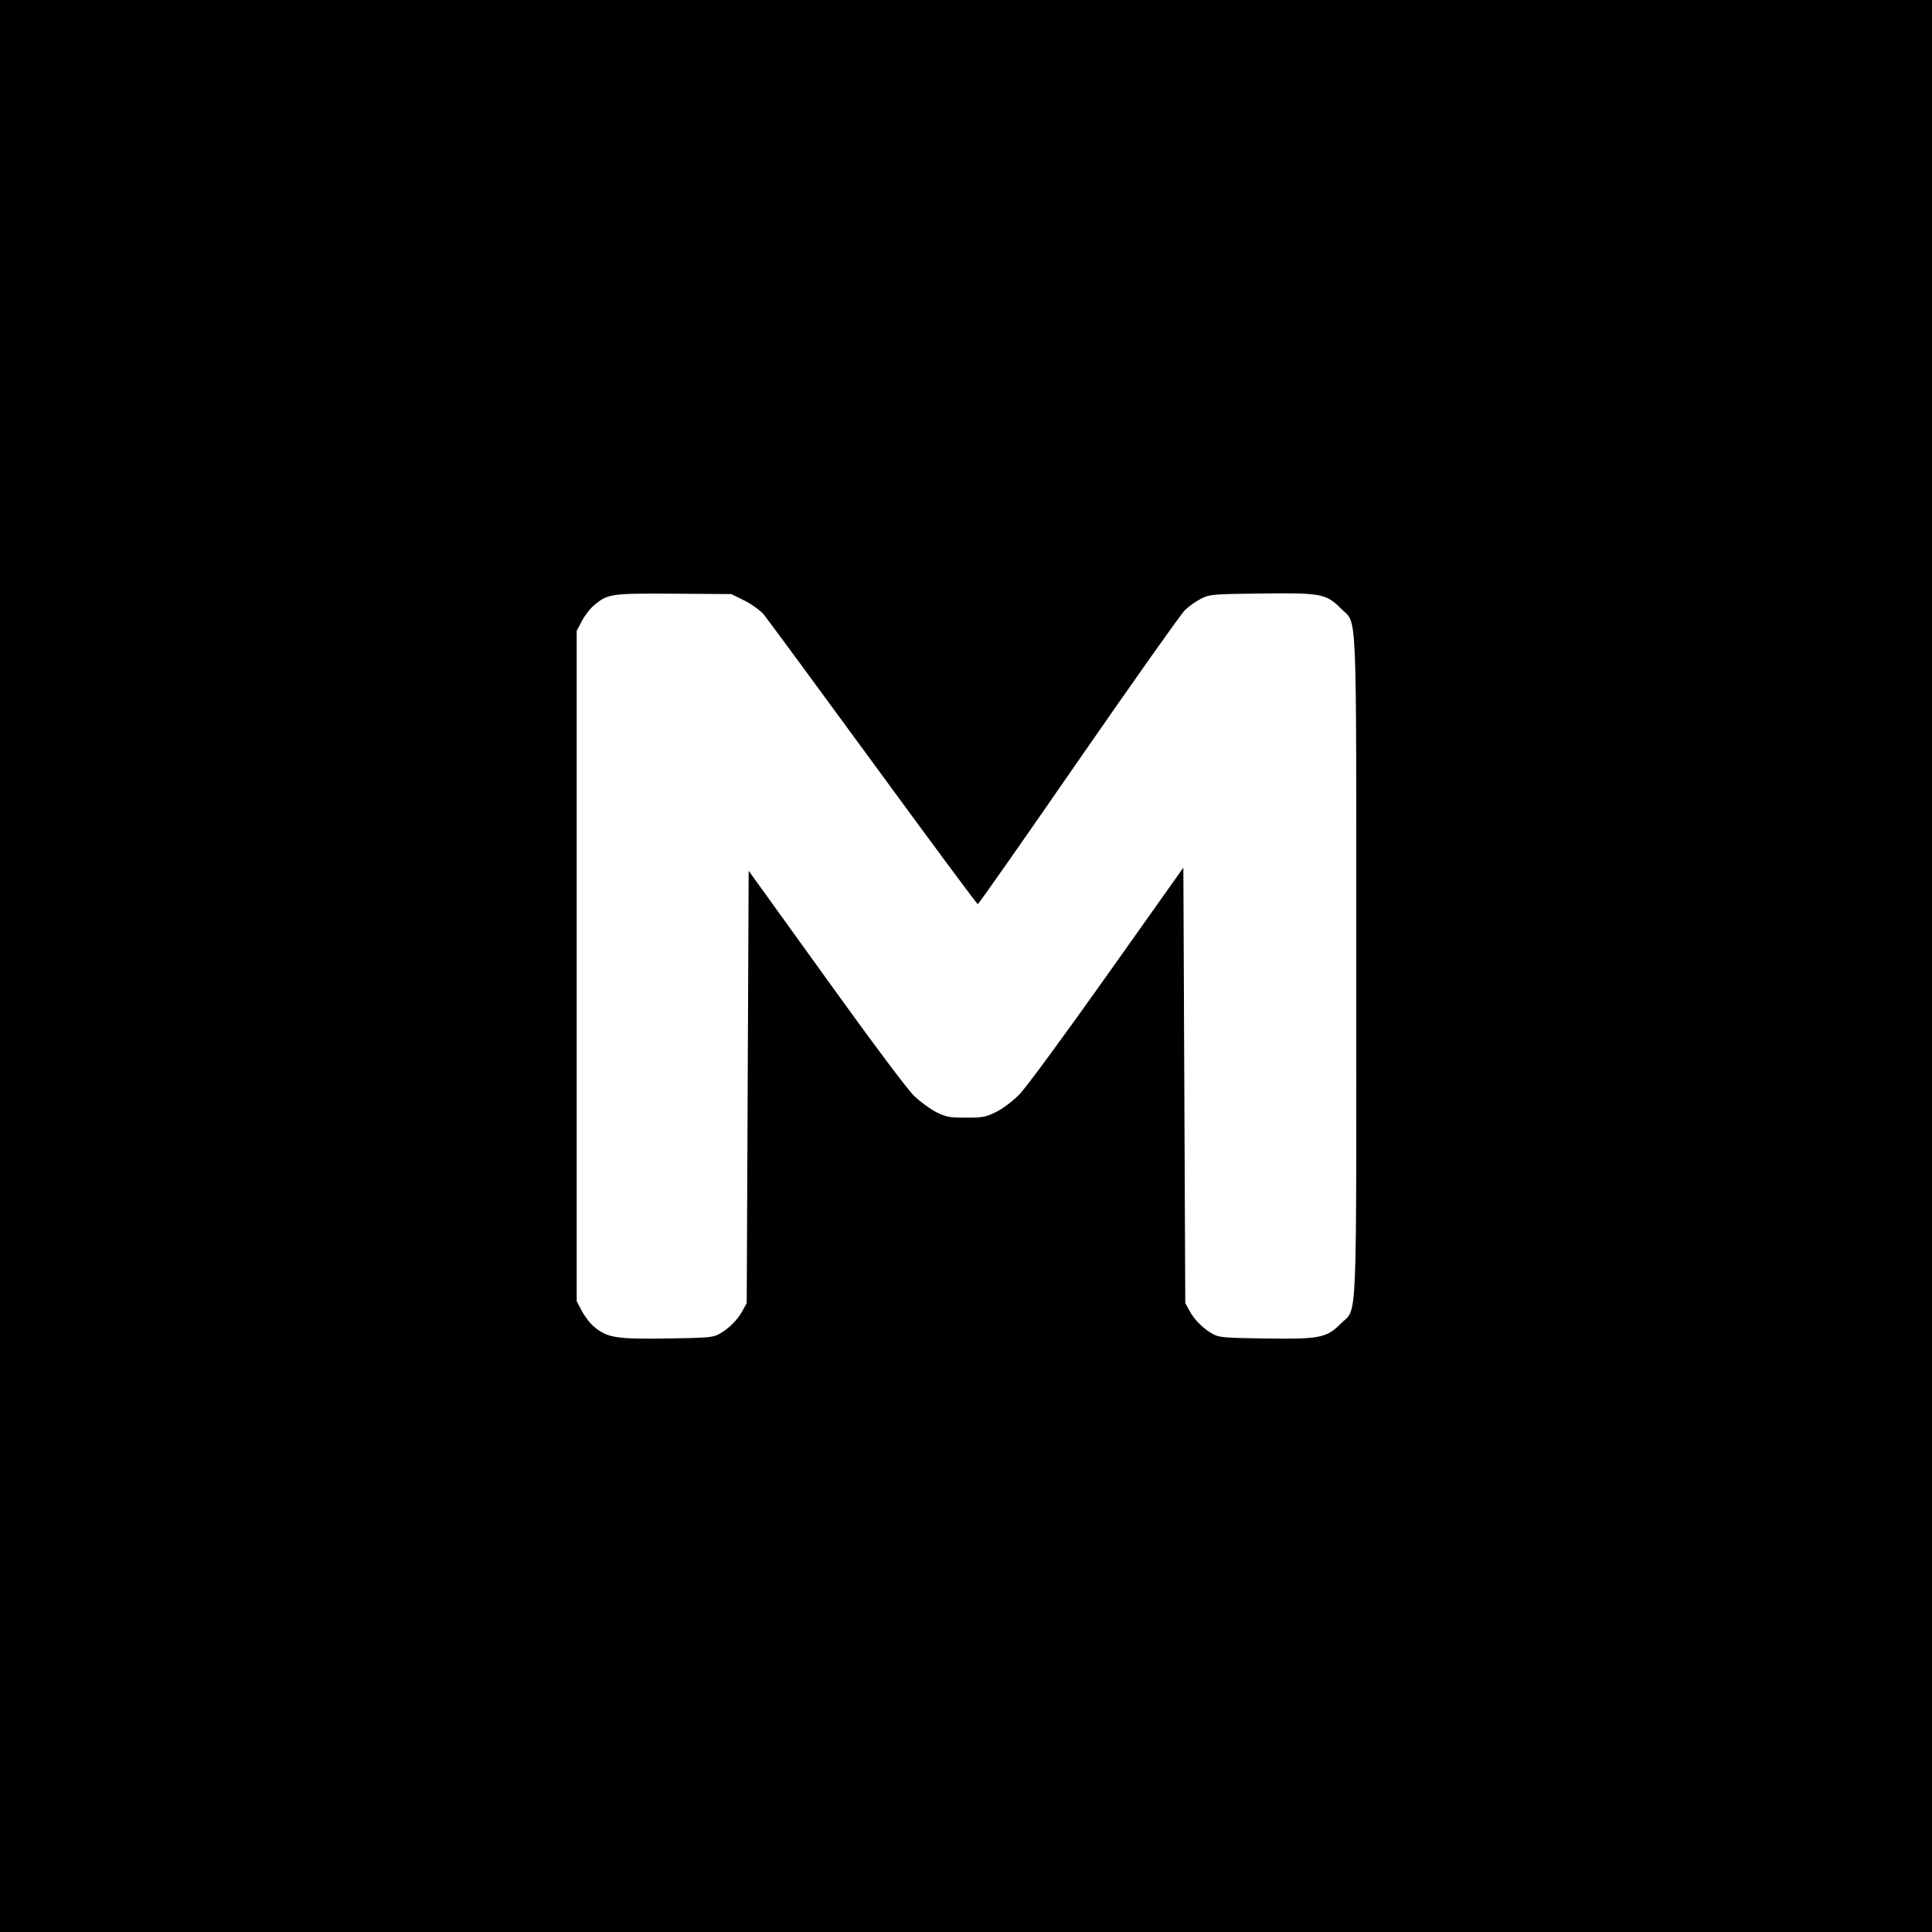
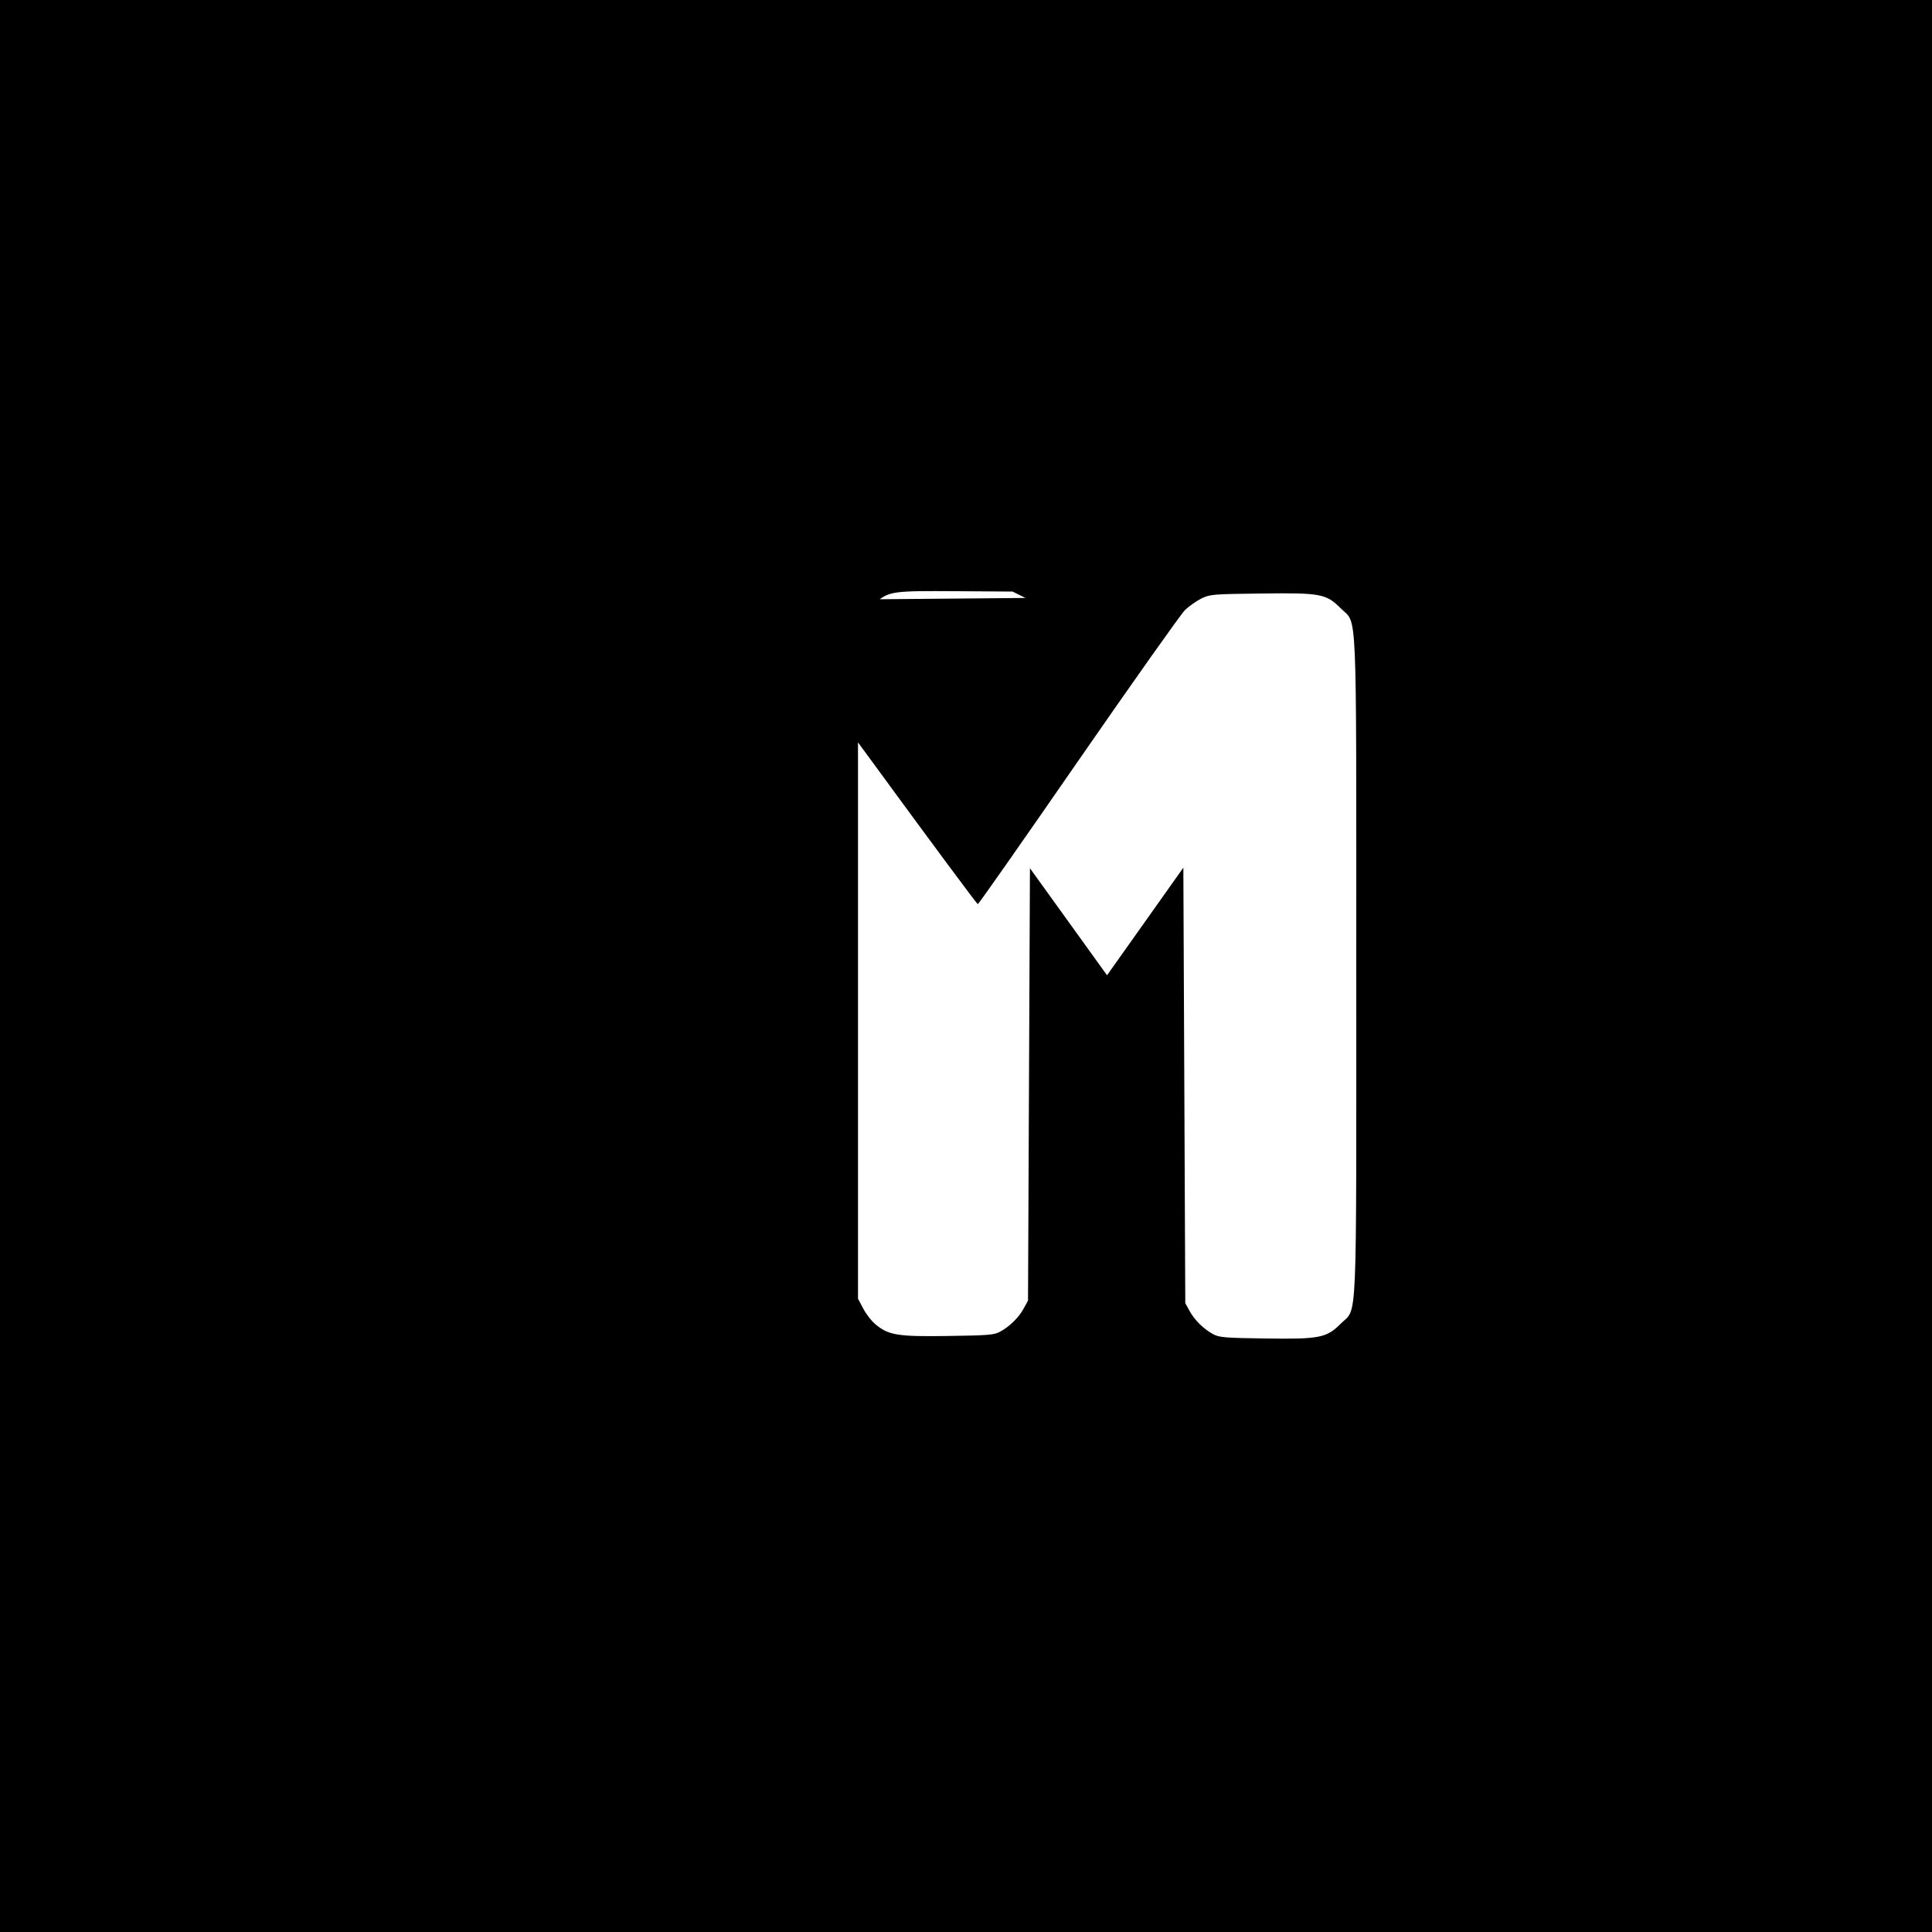
<svg xmlns="http://www.w3.org/2000/svg" version="1" width="1333.333" height="1333.333" viewBox="0 0 1000 1000">
-   <path d="M0 500v500h1000V0H0v500zm385.2-189.2c3.8 1.9 8.1 5 10 7.1 1.8 2.2 27.3 36.8 56.7 77 29.4 40.2 53.8 73.1 54.2 73.1.4 0 23.8-33.4 52-74.2 28.3-40.9 53.1-75.9 55.2-78 2.1-2 5.9-4.7 8.5-6 4.5-2.2 5.9-2.3 31-2.6 31-.4 33.6.1 41.3 7.8 8.5 8.6 7.9-6.7 7.9 185 0 191.8.7 176.4-8 185.1-7.4 7.4-10.9 8.1-39.2 7.7-20.4-.3-23.7-.5-26.8-2.2-4.9-2.6-9.8-7.4-12.3-12.1l-2.2-4-.5-112.7-.5-112.7-39.5 55.7c-22.7 32-42 58.3-45.5 61.8-3.6 3.6-8.4 7.2-12 9-5.3 2.6-7 2.9-15.5 2.9-8.4 0-10.2-.3-15.3-2.8-3.1-1.6-8.4-5.4-11.6-8.5-3.5-3.4-21.7-27.7-45.7-61.1l-39.9-55.4-.5 111.9-.5 111.9-2.2 4c-2.5 4.7-7.4 9.5-12.3 12.1-3.1 1.7-6.4 1.9-26.8 2.2-26.1.4-30.8-.4-37.5-5.9-2.1-1.7-5-5.4-6.5-8.3l-2.7-5.1v-347l2.7-5.1c1.5-2.9 4.4-6.6 6.5-8.3 7-5.8 8.8-6 41.3-5.8l29.5.2 6.7 3.3z" />
+   <path d="M0 500v500h1000V0H0v500zm385.2-189.2c3.8 1.9 8.1 5 10 7.1 1.8 2.2 27.3 36.8 56.7 77 29.4 40.2 53.8 73.1 54.2 73.1.4 0 23.8-33.4 52-74.2 28.3-40.9 53.1-75.9 55.2-78 2.1-2 5.9-4.7 8.5-6 4.5-2.2 5.9-2.3 31-2.6 31-.4 33.6.1 41.3 7.8 8.5 8.6 7.9-6.7 7.9 185 0 191.8.7 176.4-8 185.1-7.4 7.4-10.9 8.1-39.2 7.7-20.4-.3-23.7-.5-26.8-2.2-4.9-2.6-9.8-7.4-12.3-12.1l-2.2-4-.5-112.7-.5-112.7-39.5 55.7l-39.9-55.4-.5 111.9-.5 111.9-2.2 4c-2.5 4.7-7.4 9.5-12.3 12.1-3.1 1.7-6.4 1.9-26.8 2.2-26.1.4-30.8-.4-37.5-5.9-2.1-1.7-5-5.4-6.5-8.3l-2.7-5.1v-347l2.7-5.1c1.5-2.9 4.4-6.6 6.5-8.3 7-5.8 8.8-6 41.3-5.8l29.5.2 6.7 3.3z" />
</svg>